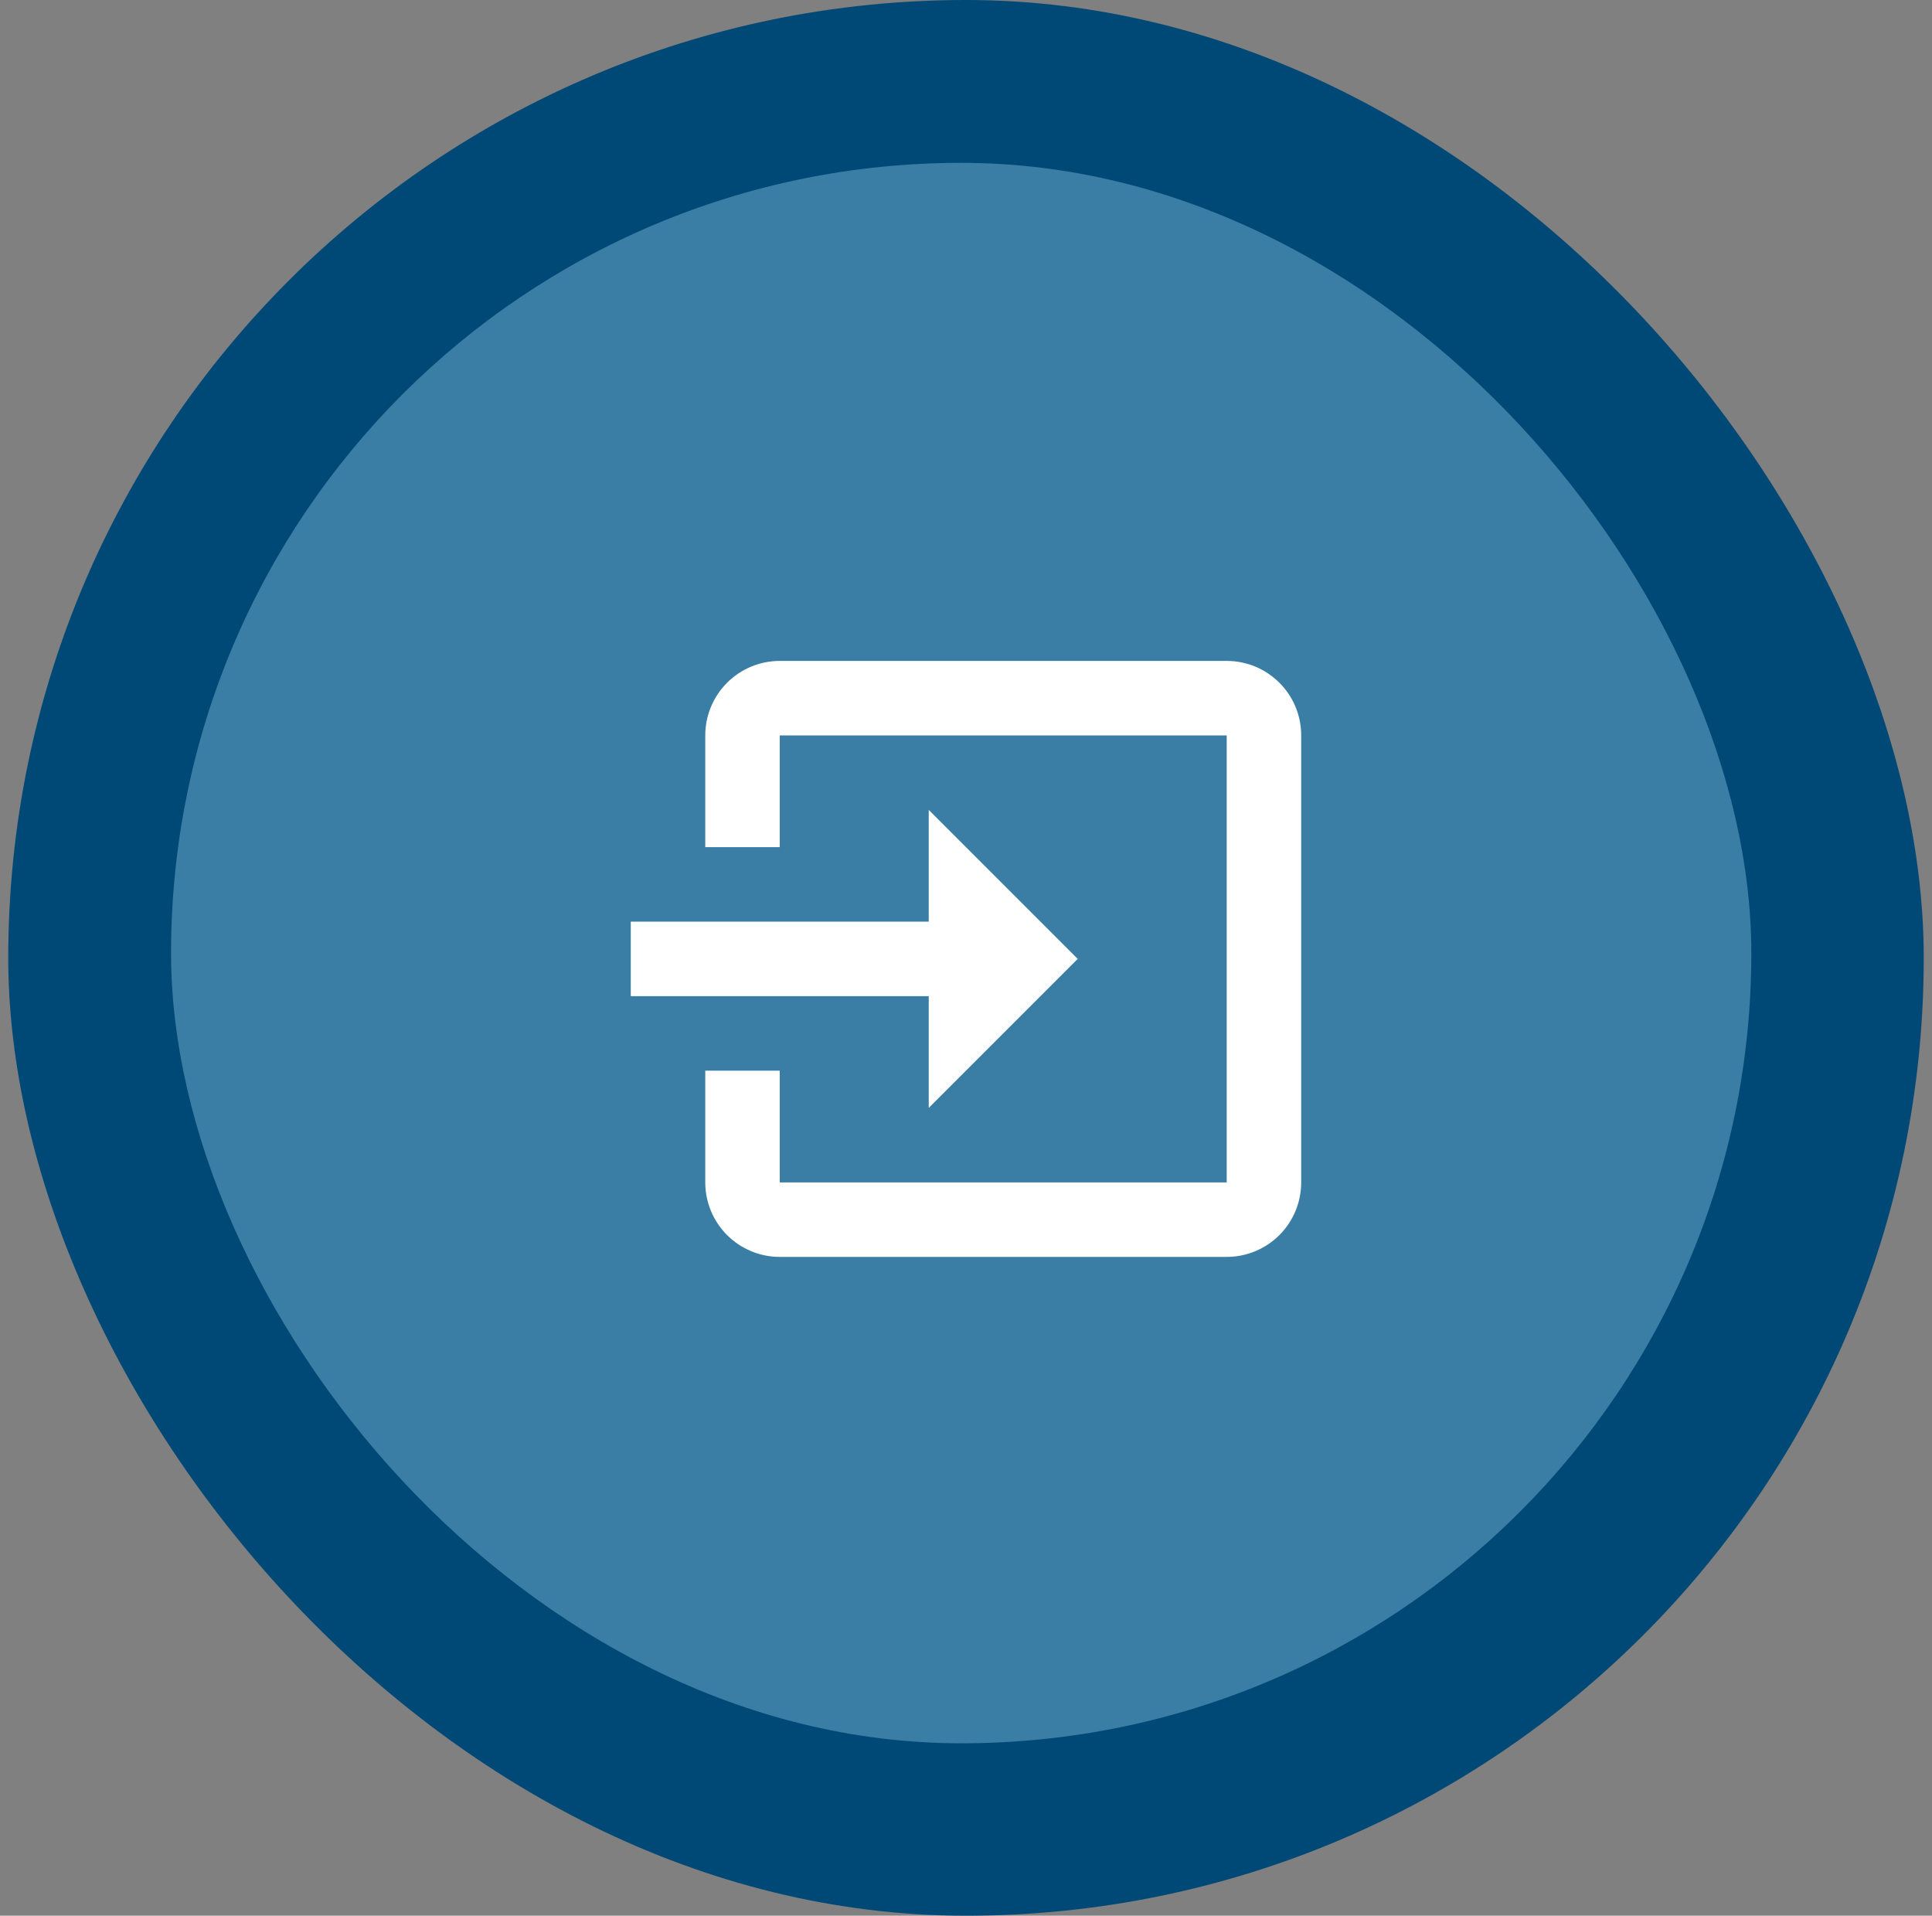
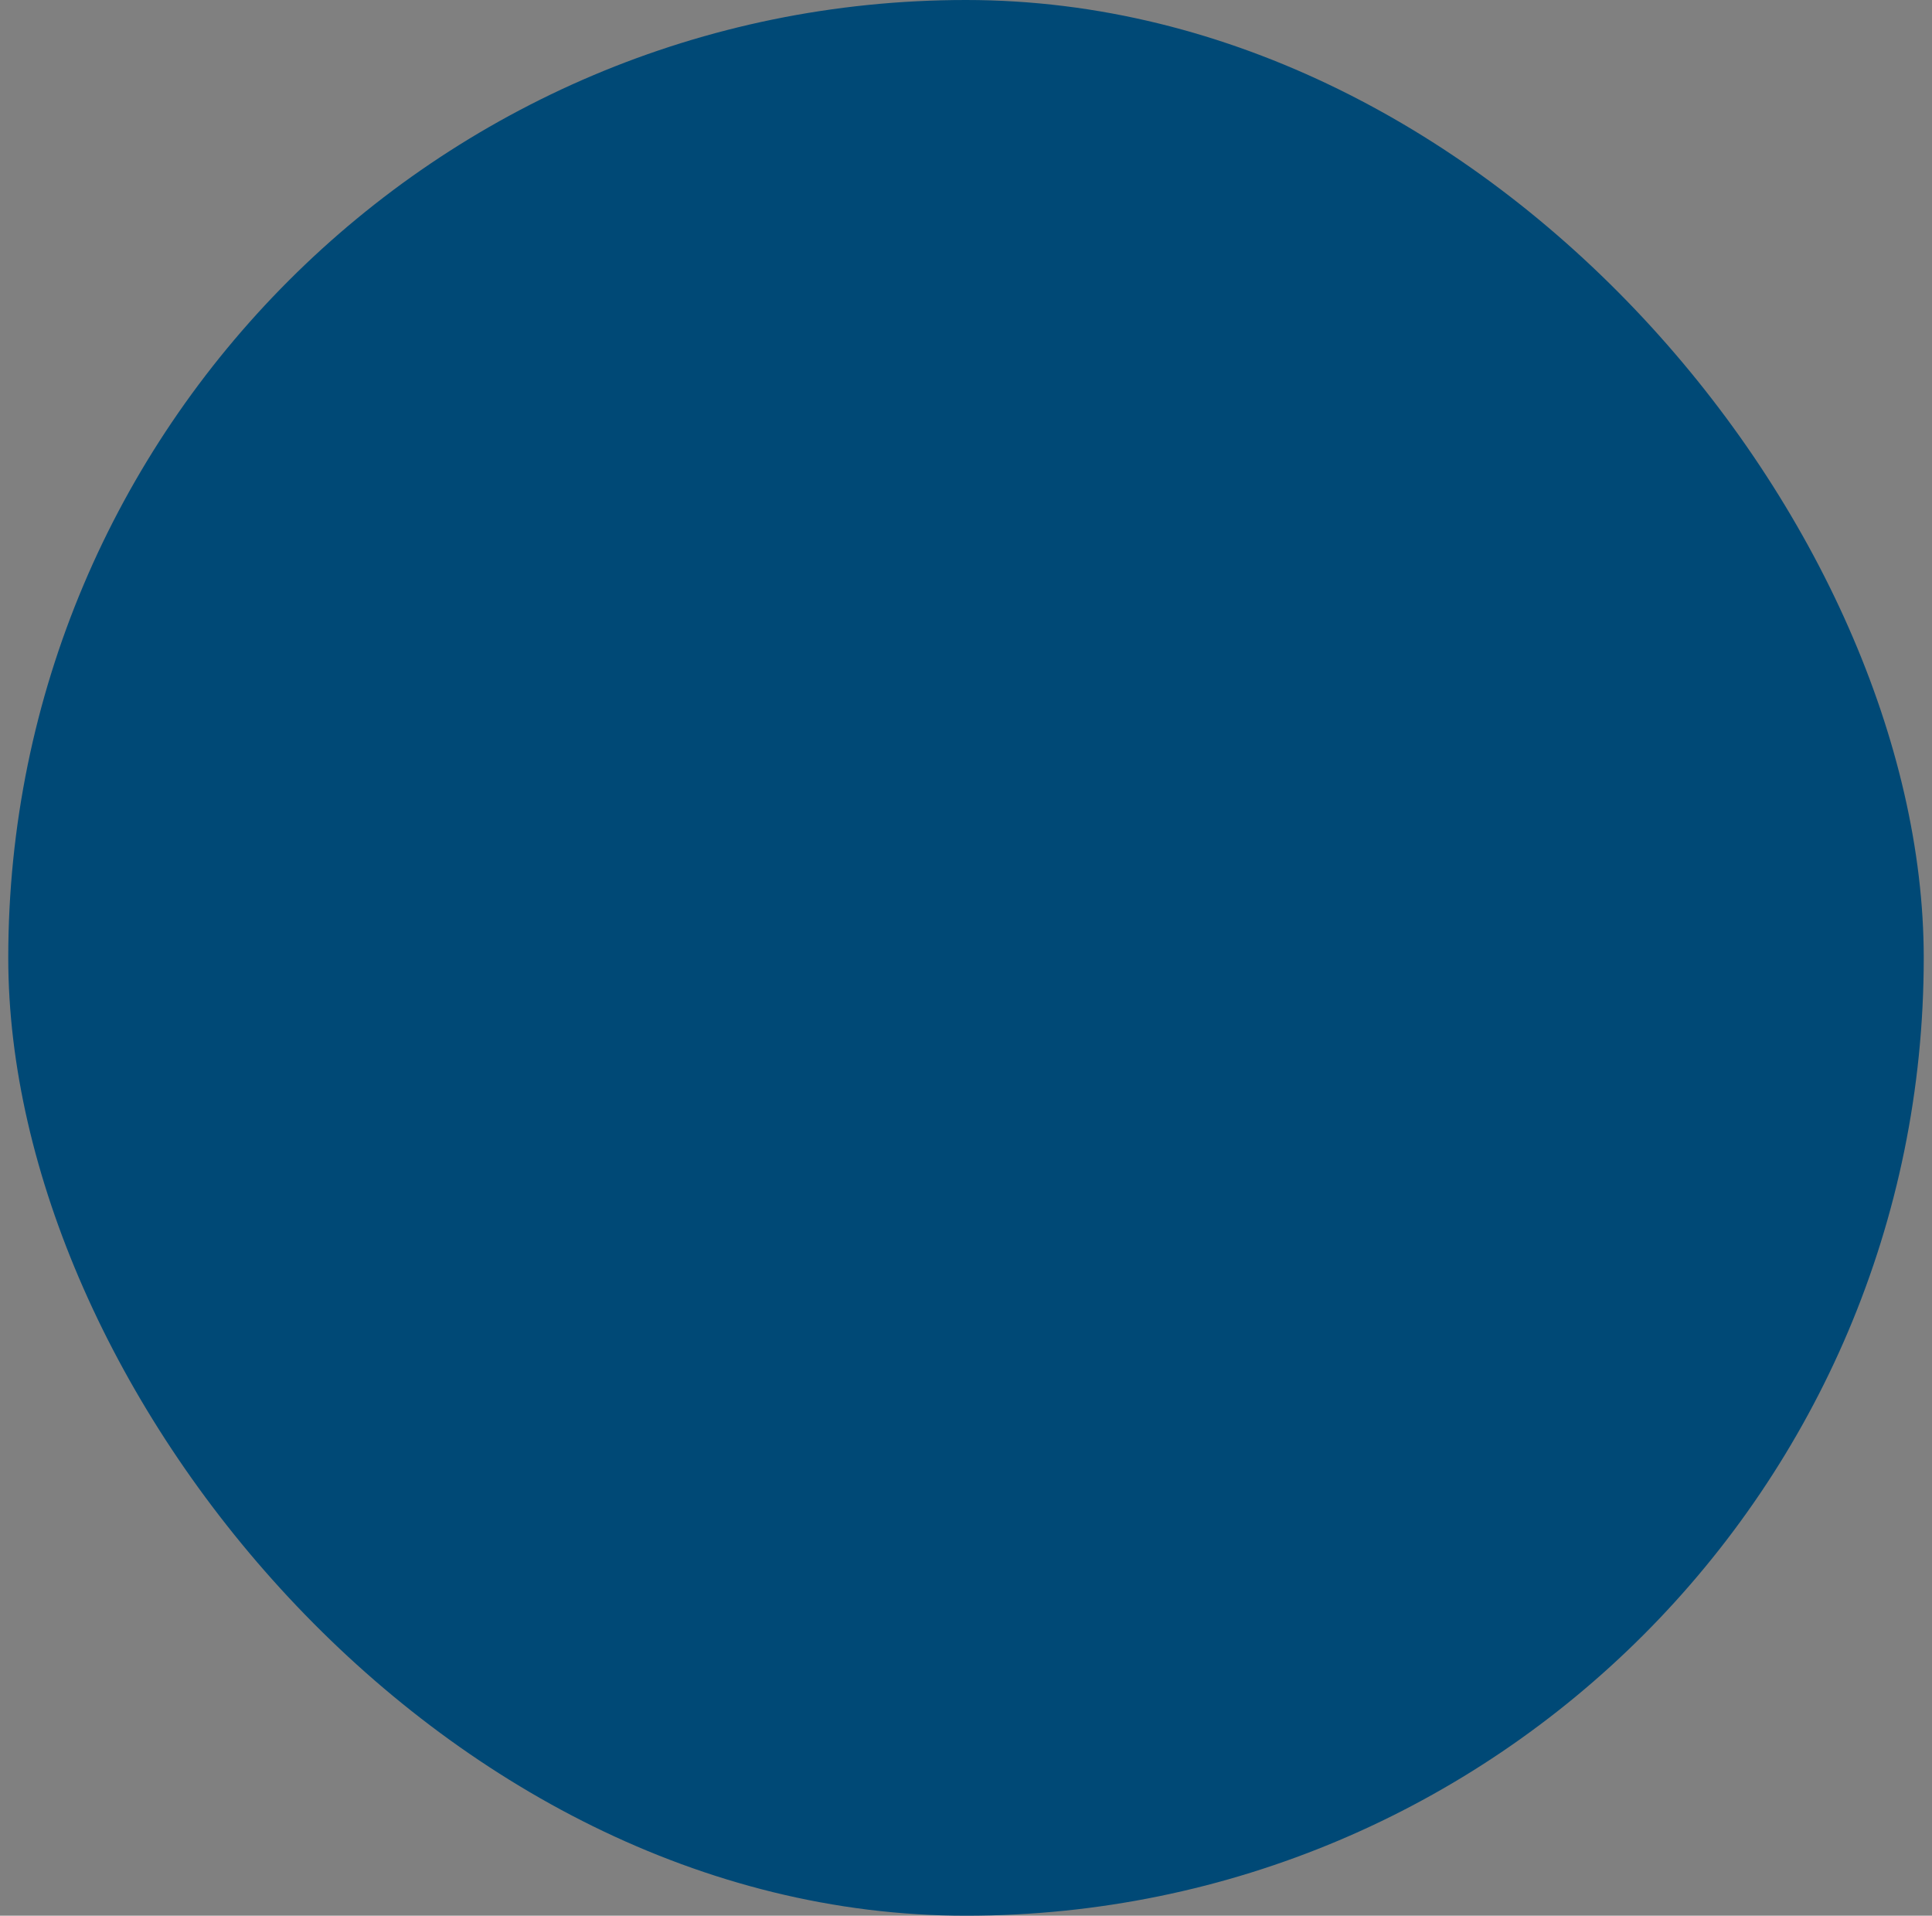
<svg xmlns="http://www.w3.org/2000/svg" width="117" height="116" viewBox="0 0 117 116" fill="none">
  <rect x="0" y="0" width="117" height="116" fill="#808080" stroke="none" />
  <rect x="0.5" width="116" height="116" rx="58" fill="#004976" />
-   <rect x="10.359" y="9.86" width="95.7" height="95.7" rx="47.85" fill="#92CAEC" fill-opacity="0.4" />
-   <path d="M65.266 58.064L56.244 49.042V55.808H38.199V60.319H56.244V67.086M78.799 71.597V44.531C78.799 42.027 76.769 40.02 74.288 40.02H47.221C46.025 40.02 44.878 40.495 44.032 41.341C43.186 42.187 42.71 43.334 42.71 44.531V51.297H47.221V44.531H74.288V71.597H47.221V64.831H42.71V71.597C42.71 72.794 43.186 73.941 44.032 74.787C44.878 75.633 46.025 76.108 47.221 76.108H74.288C75.484 76.108 76.632 75.633 77.478 74.787C78.324 73.941 78.799 72.794 78.799 71.597Z" fill="white" />
</svg>